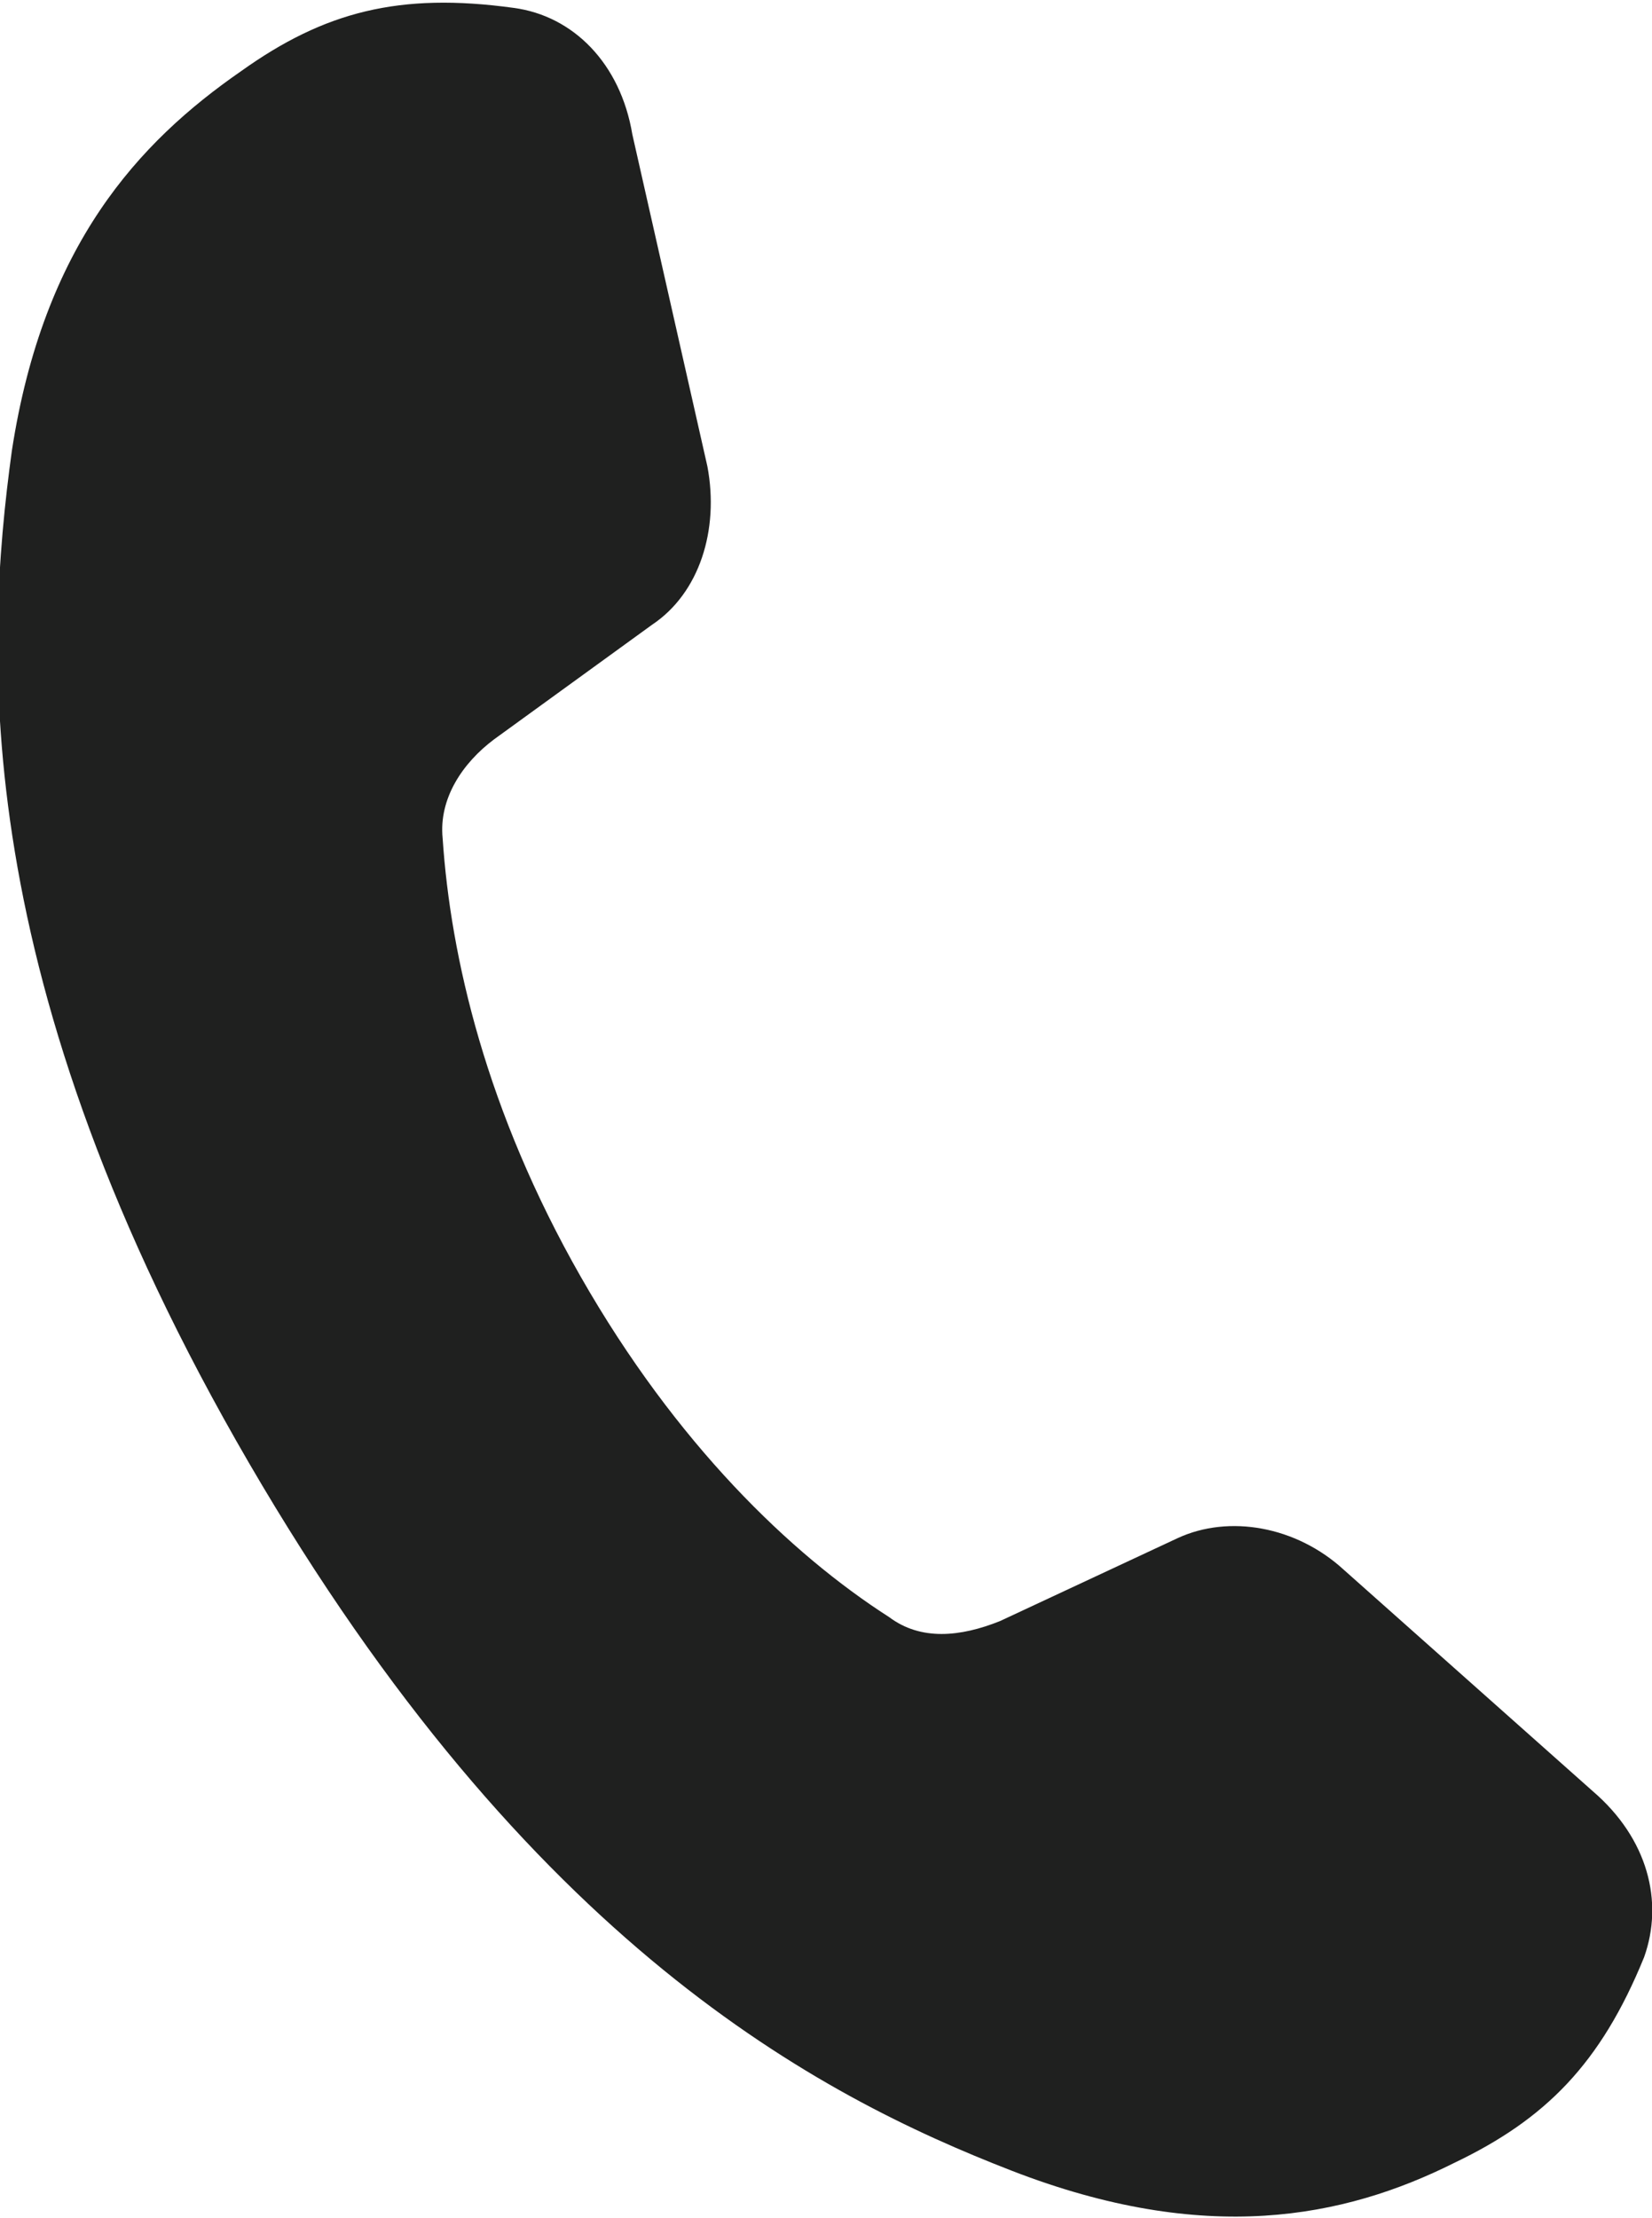
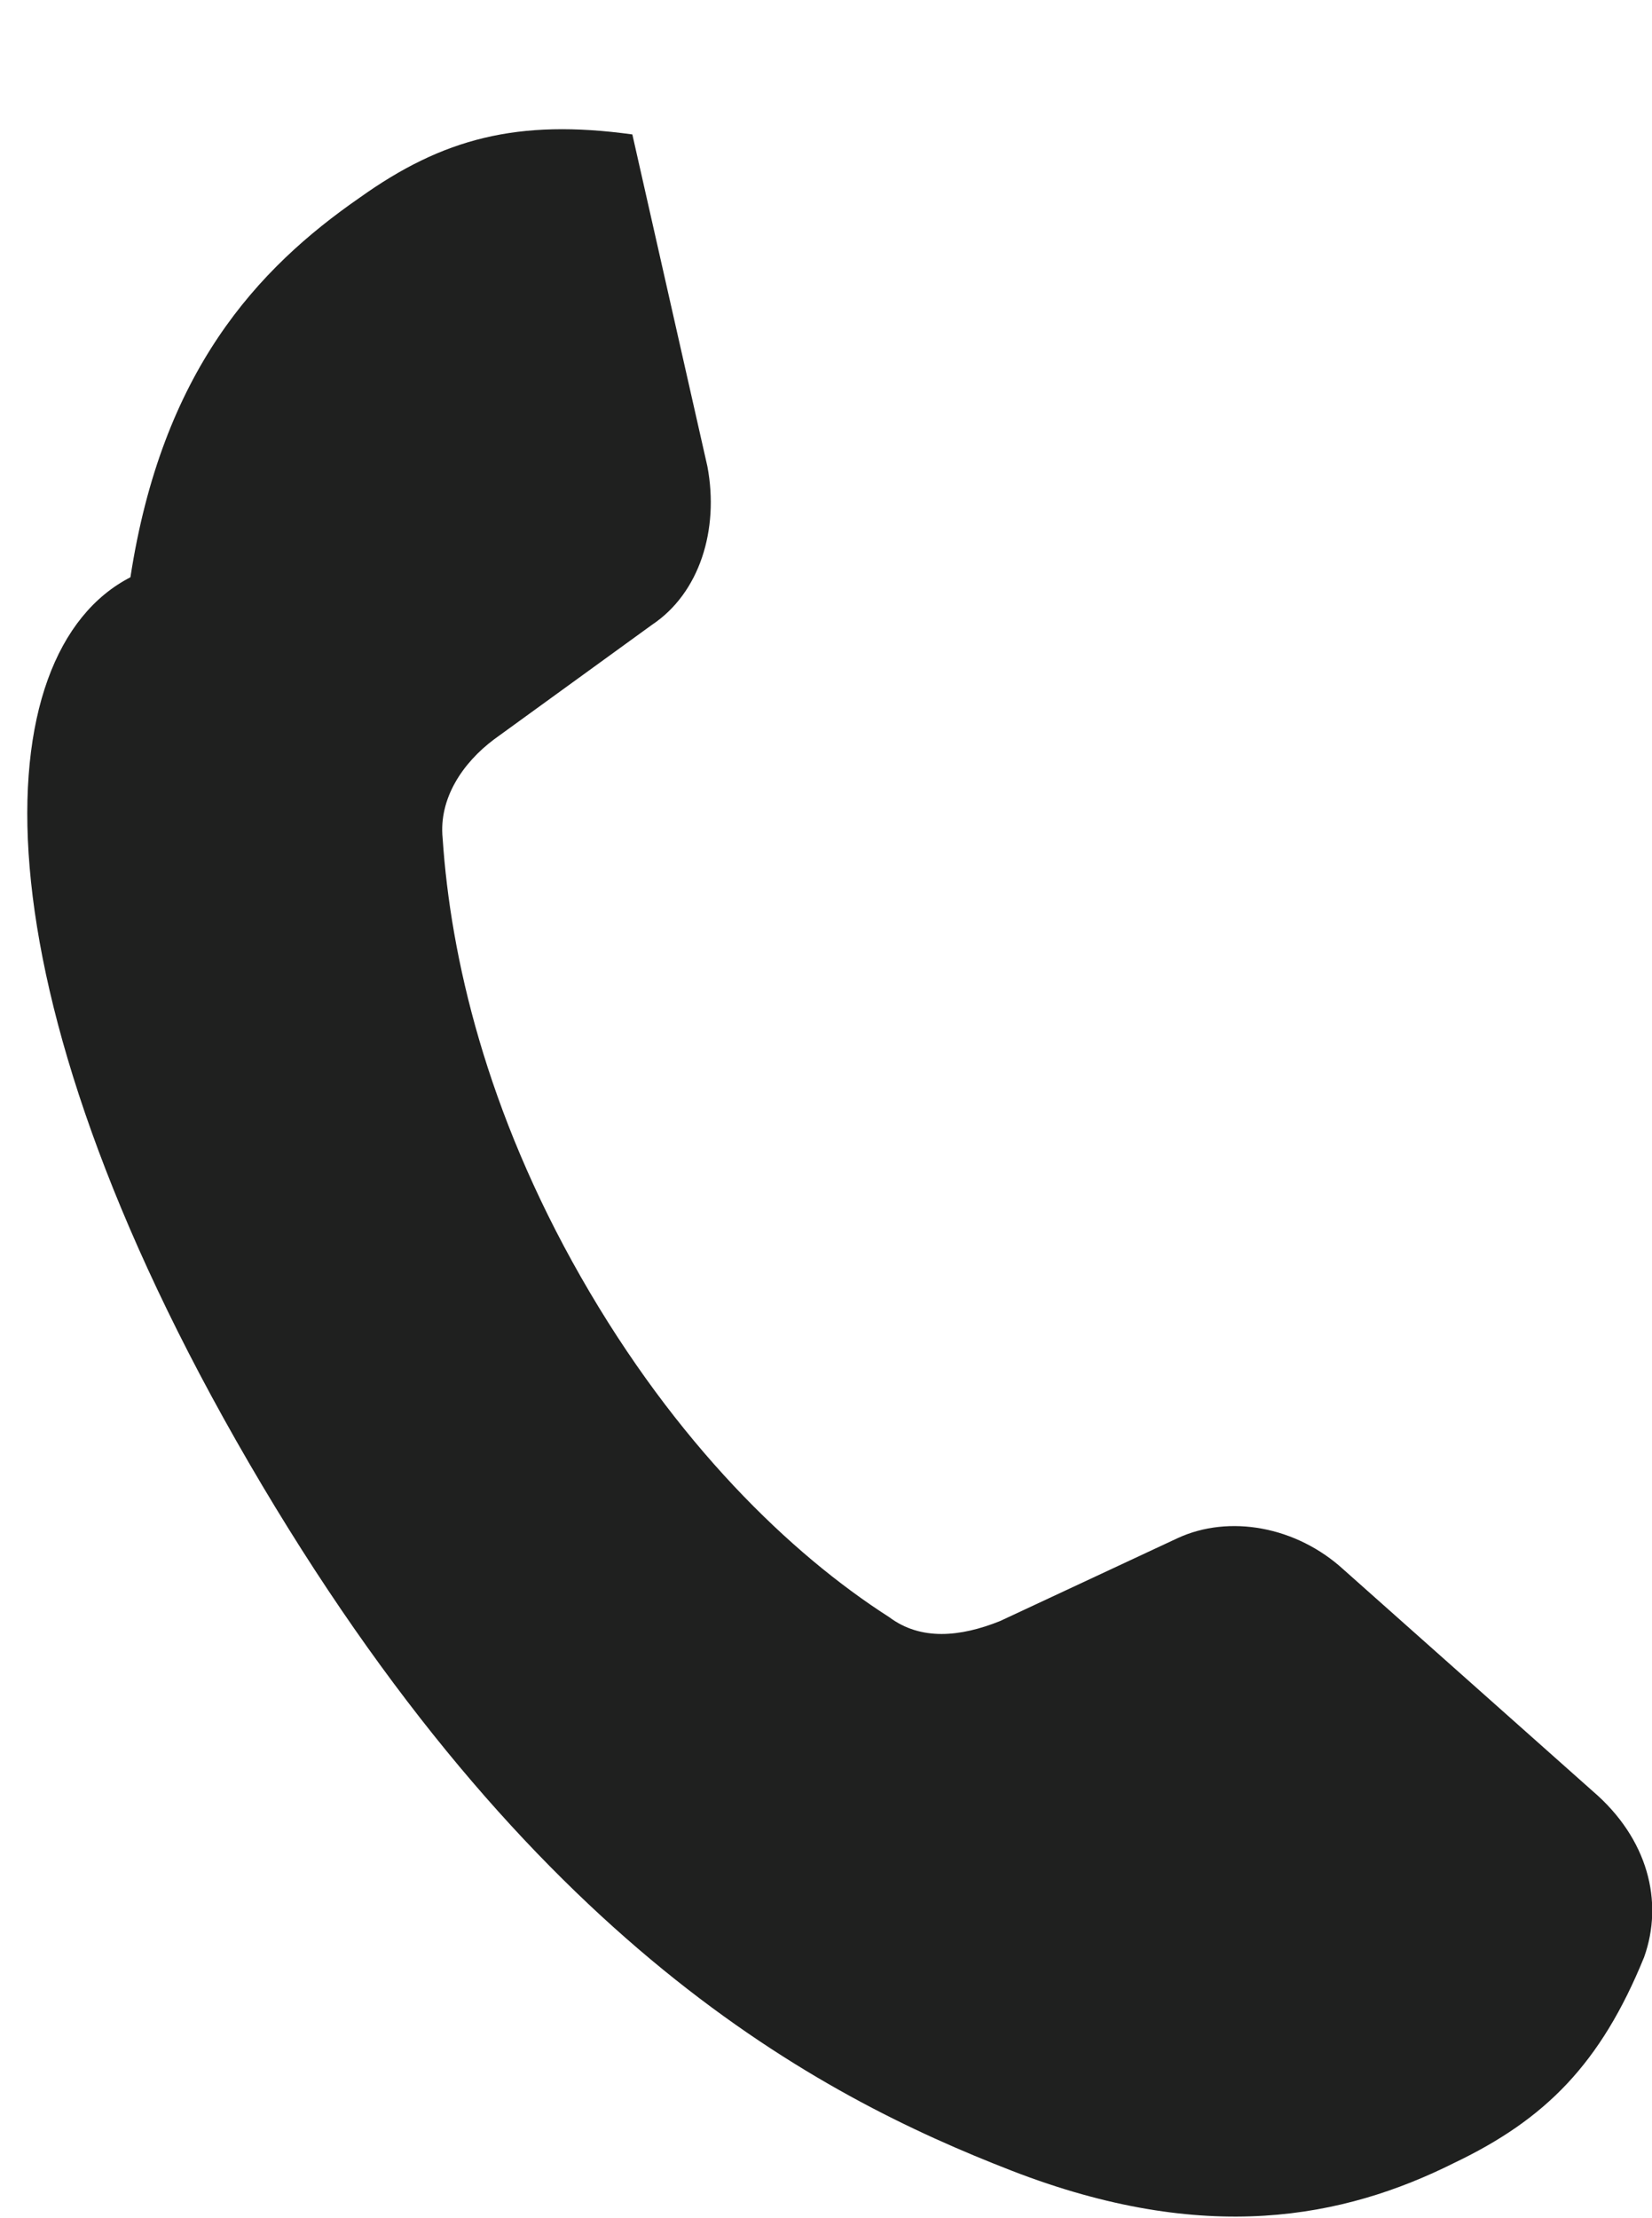
<svg xmlns="http://www.w3.org/2000/svg" version="1.1" id="Layer_1" x="0px" y="0px" viewBox="0 0 41.8 56.1" style="enable-background:new 0 0 41.8 56.1;" xml:space="preserve">
  <style type="text/css">
	.st0{fill:#1F201F;}
</style>
-   <path class="st0" d="M34,39.7c-1.2-1.1-2.9-1.4-4.2-0.8l-4.5,2.1c-1,0.4-2,0.5-2.8-0.1c-2.5-1.6-5.4-4.4-7.8-8.6  c-2.4-4.2-3.3-8.1-3.5-11.1c-0.1-1,0.5-1.9,1.3-2.5l4-2.9c1.2-0.8,1.7-2.4,1.4-4L16,3.4c-0.3-1.8-1.5-3-3-3.2  c-2.9-0.4-4.8,0.1-6.9,1.6c-2.6,1.8-5,4.4-5.8,9.6C-0.4,16.5-0.8,24.8,6.3,37c7.1,12.2,14.4,16,19.3,17.9c4.9,1.9,8.4,1.2,11.2-0.2  c2.3-1.1,3.7-2.5,4.8-5.2c0.5-1.4,0.1-3-1.3-4.2L34,39.7z" />
+   <path class="st0" d="M34,39.7c-1.2-1.1-2.9-1.4-4.2-0.8l-4.5,2.1c-1,0.4-2,0.5-2.8-0.1c-2.5-1.6-5.4-4.4-7.8-8.6  c-2.4-4.2-3.3-8.1-3.5-11.1c-0.1-1,0.5-1.9,1.3-2.5l4-2.9c1.2-0.8,1.7-2.4,1.4-4L16,3.4c-2.9-0.4-4.8,0.1-6.9,1.6c-2.6,1.8-5,4.4-5.8,9.6C-0.4,16.5-0.8,24.8,6.3,37c7.1,12.2,14.4,16,19.3,17.9c4.9,1.9,8.4,1.2,11.2-0.2  c2.3-1.1,3.7-2.5,4.8-5.2c0.5-1.4,0.1-3-1.3-4.2L34,39.7z" />
</svg>